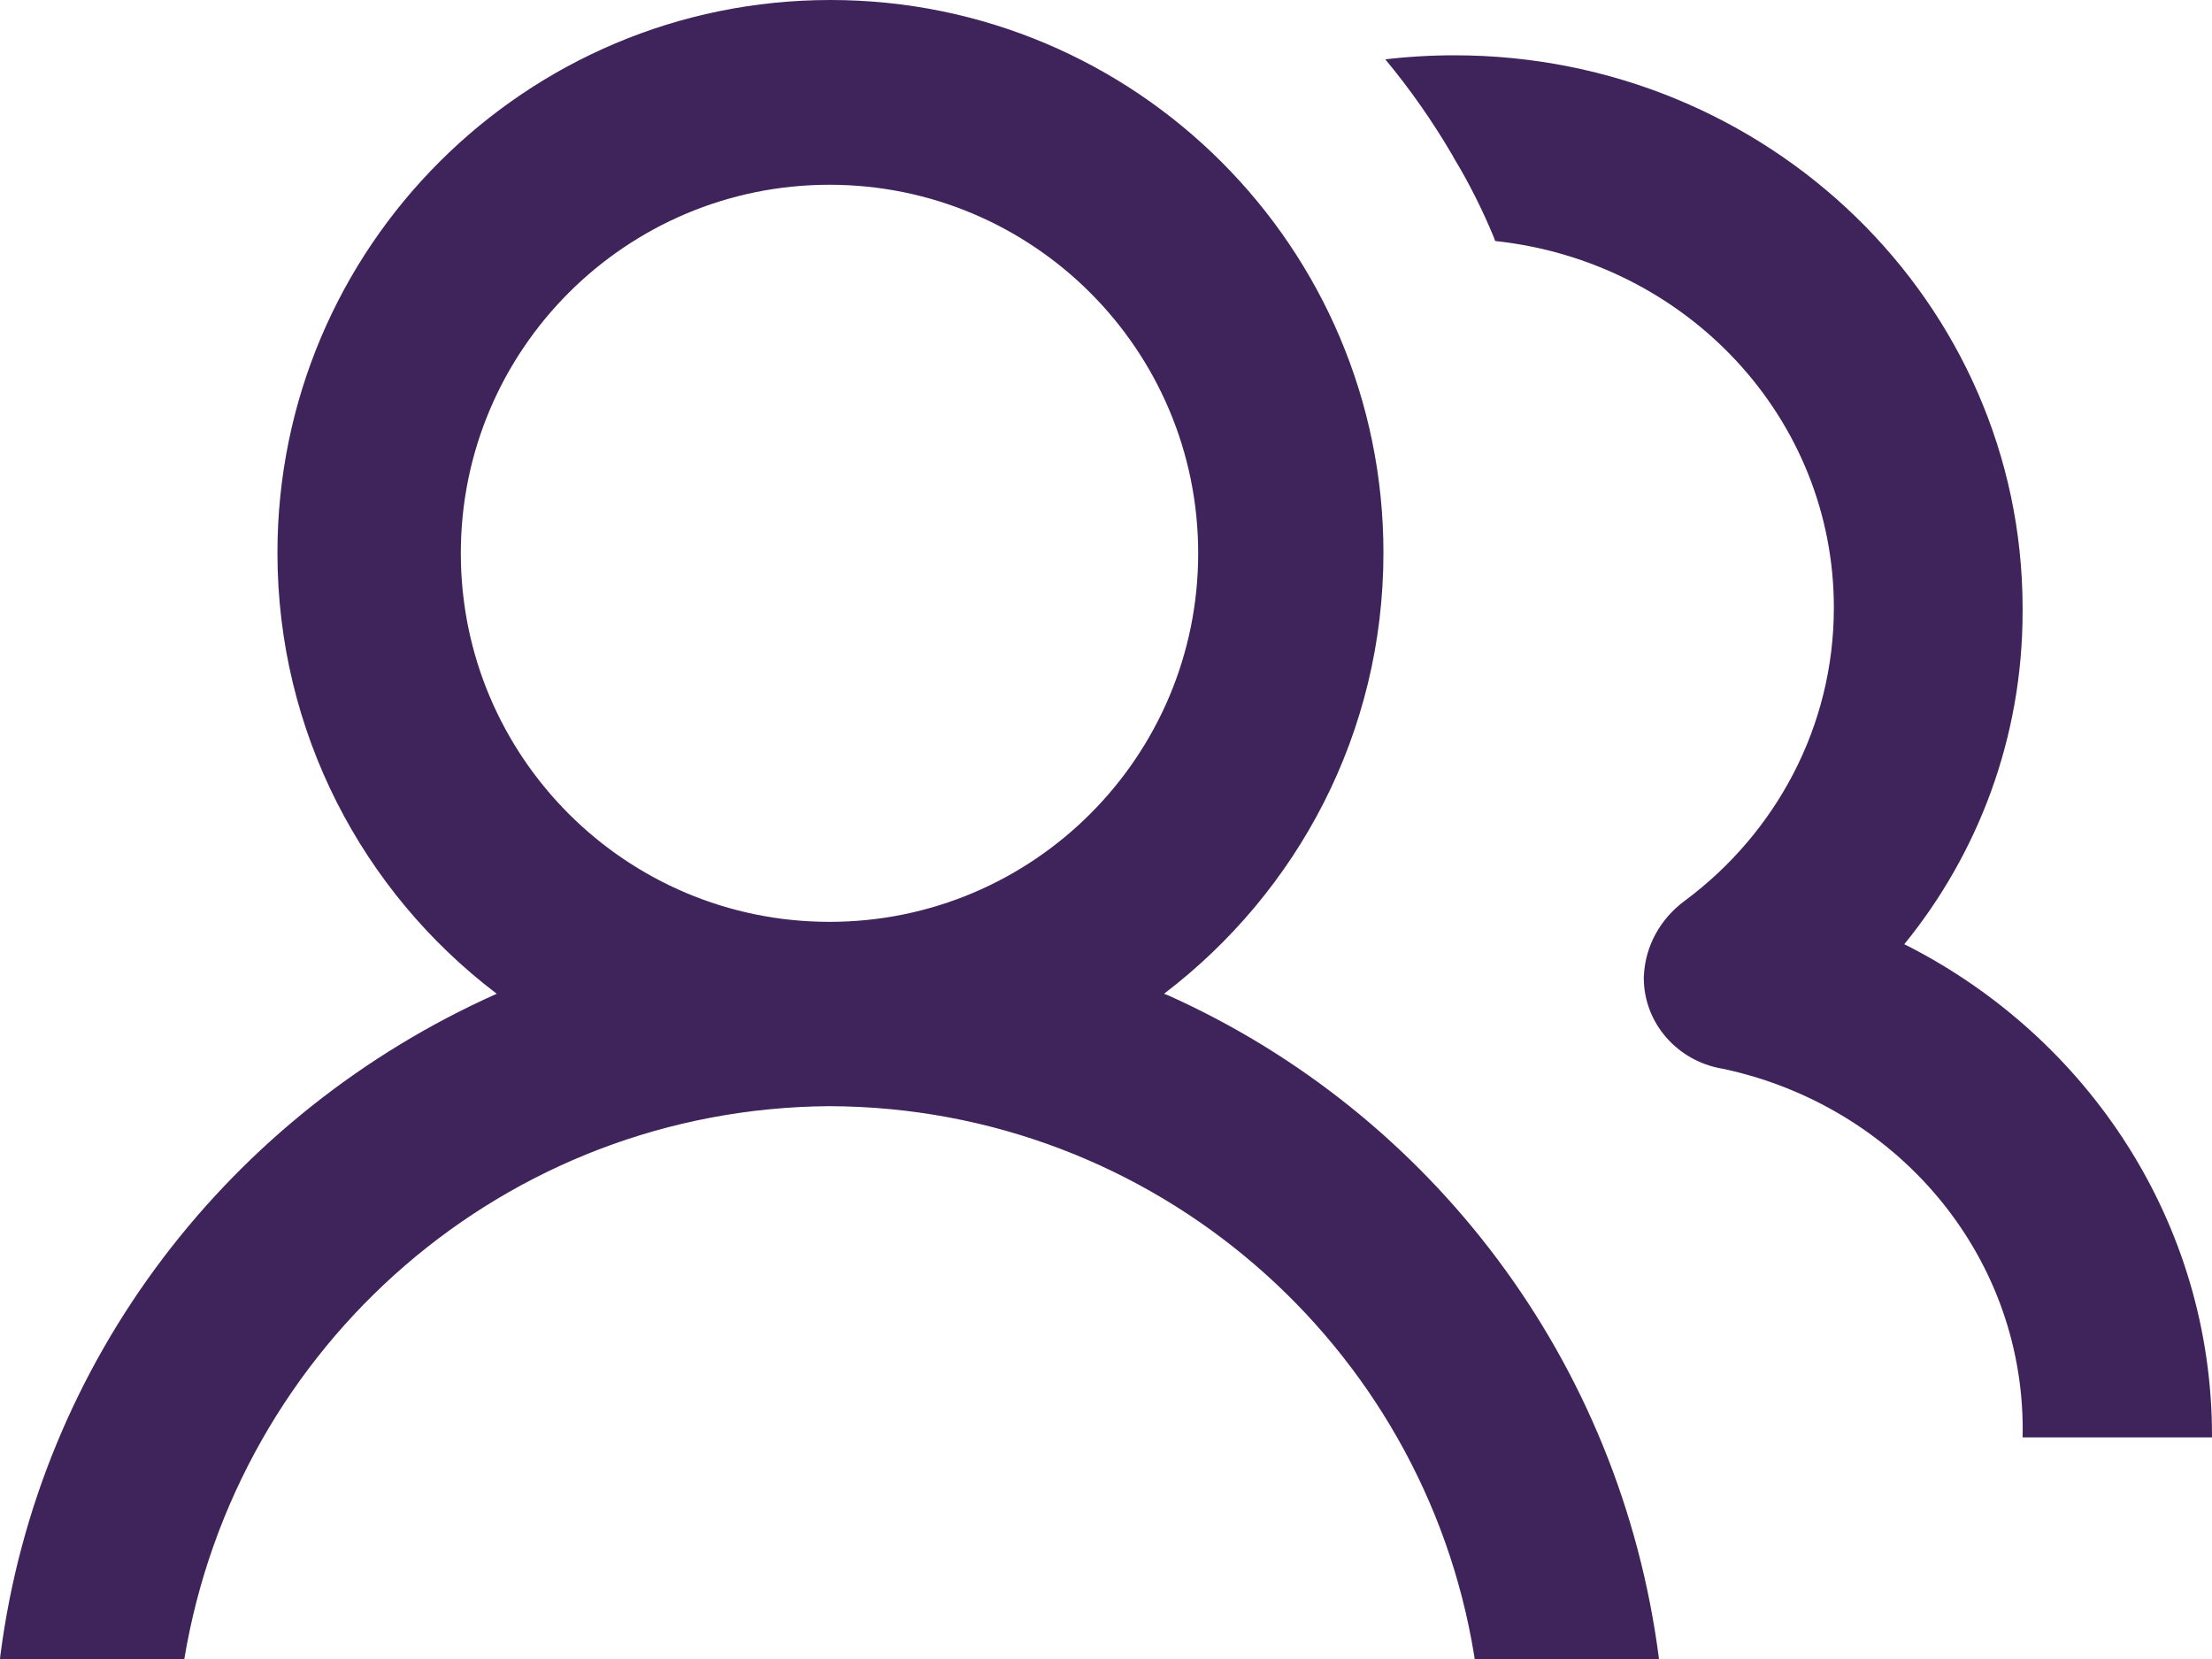
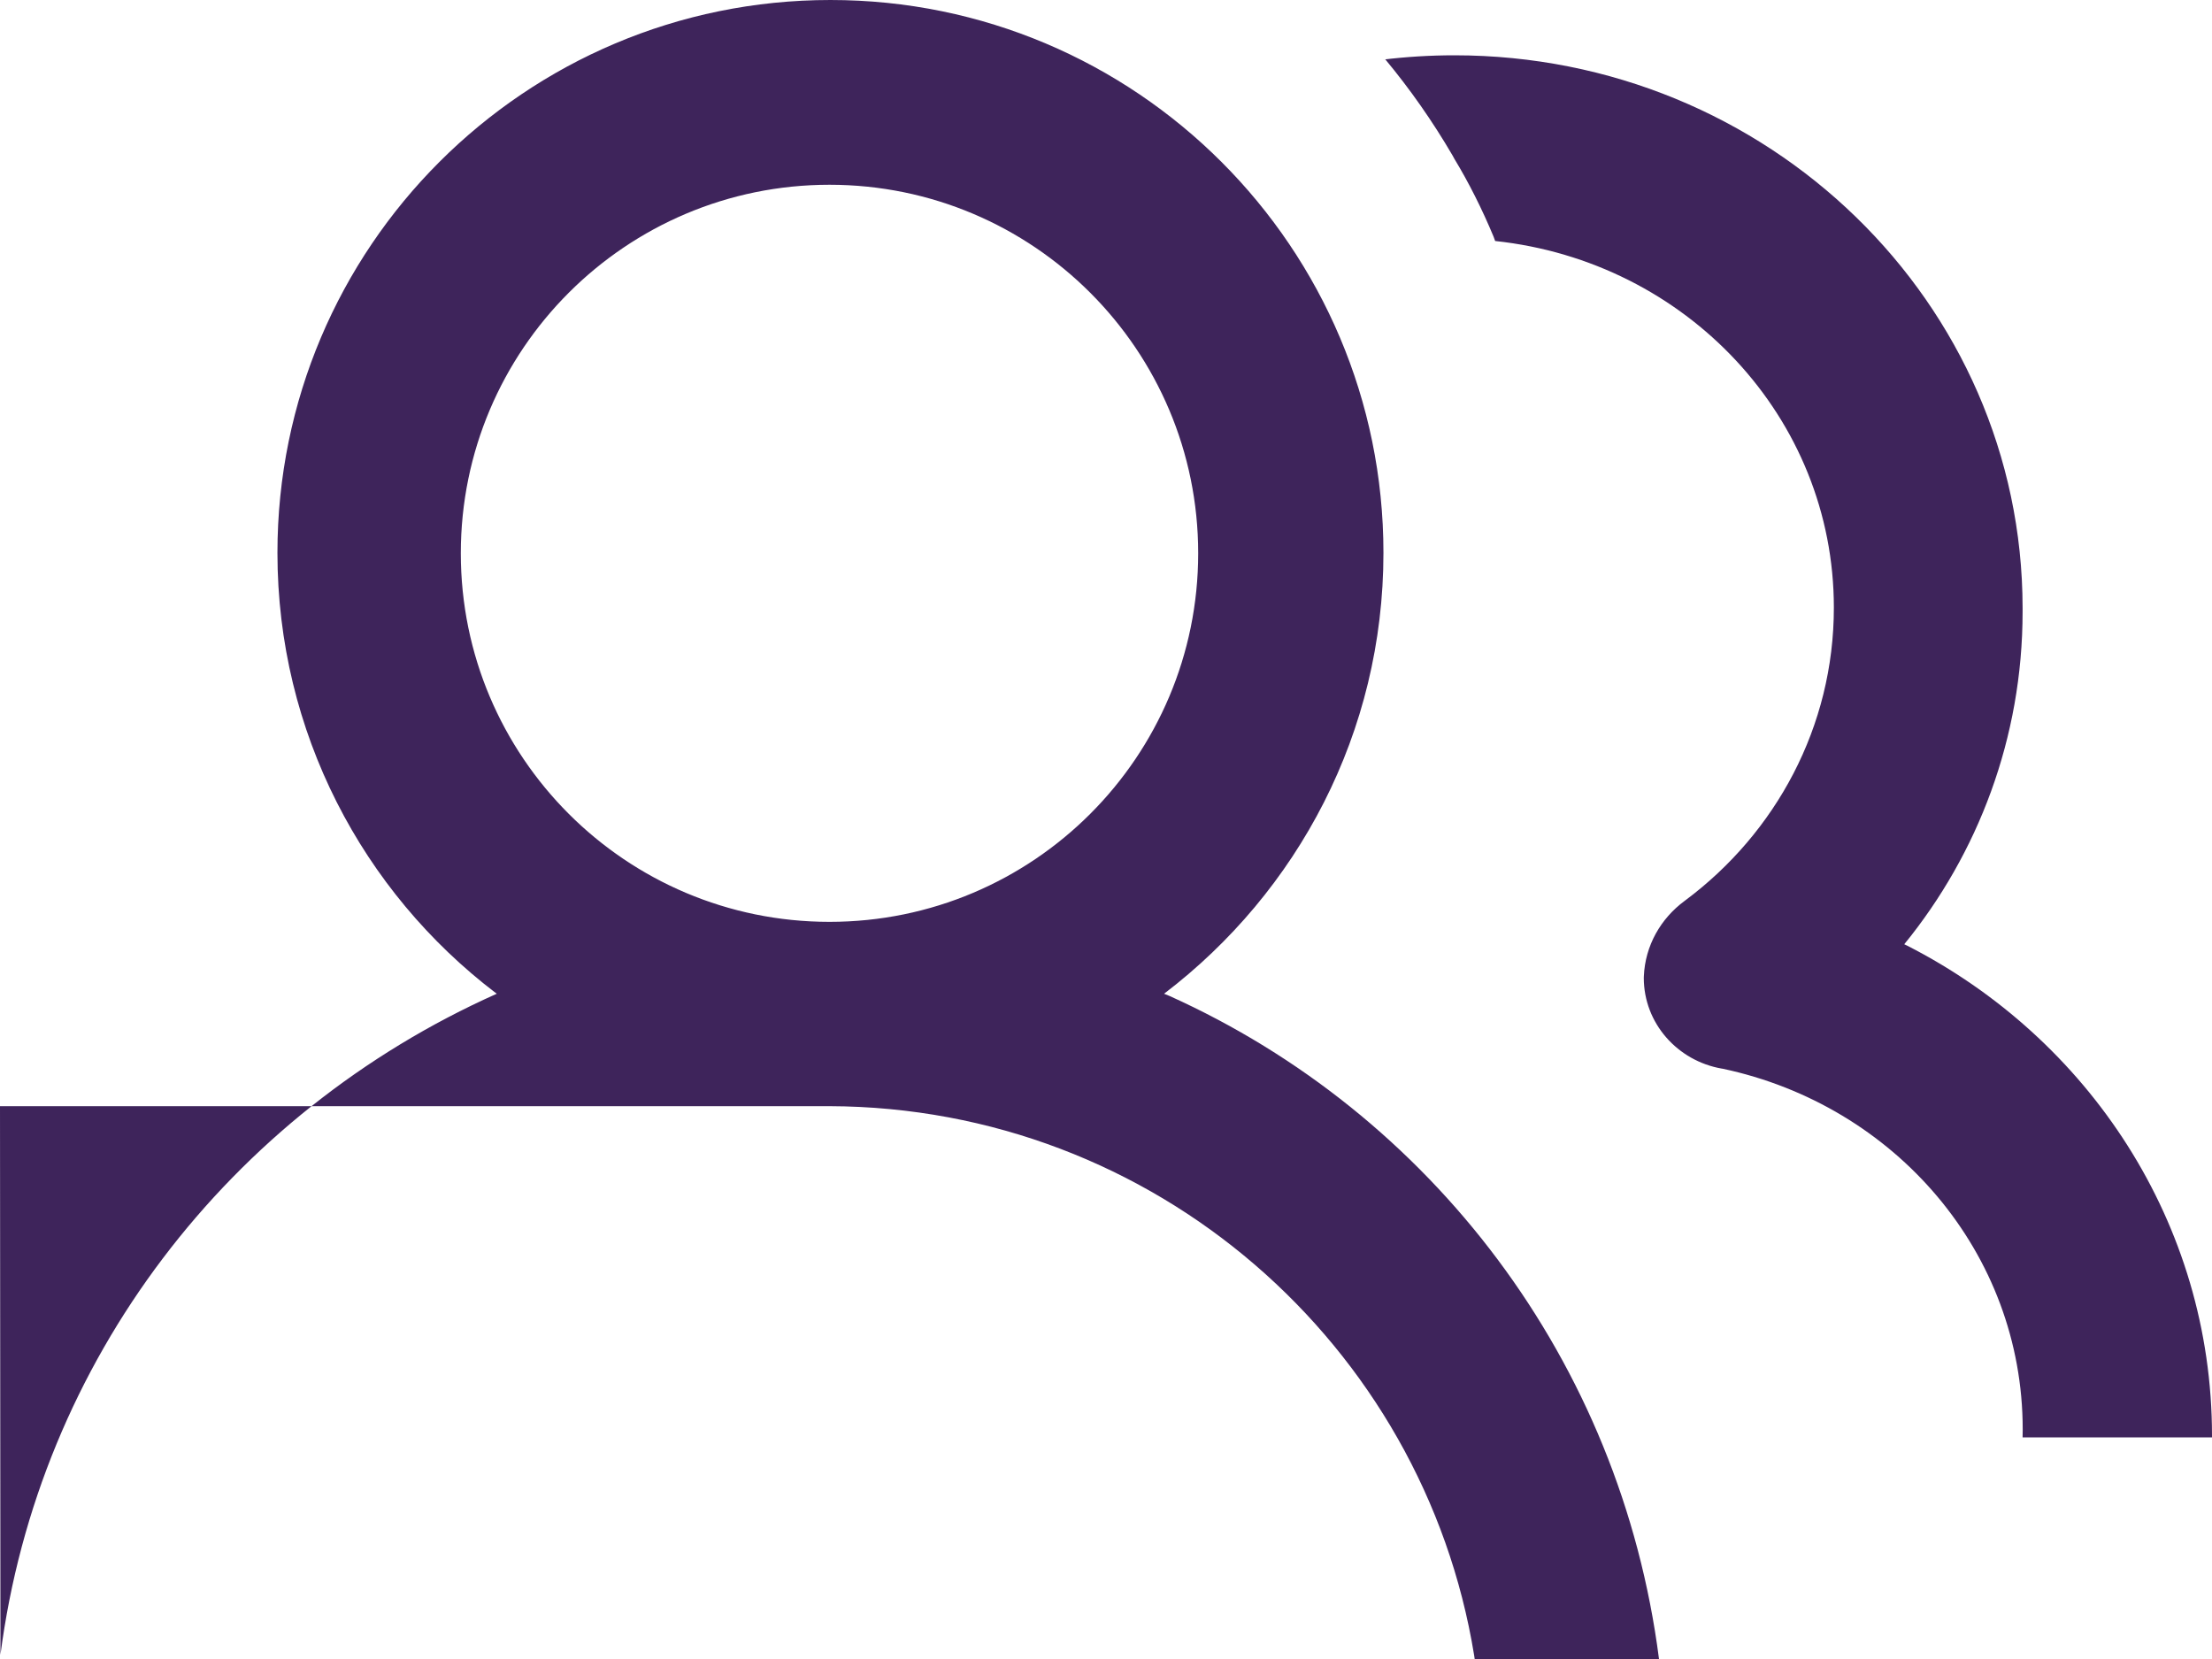
<svg xmlns="http://www.w3.org/2000/svg" width="40" height="30" viewBox="0 0 40 30" fill="none">
-   <path fill-rule="evenodd" clip-rule="evenodd" d="M15 3.341C11.318 3.341 8.333 6.325 8.333 10.005C8.333 13.686 11.318 16.67 15 16.67C18.682 16.67 21.667 13.686 21.667 10.005C21.667 6.325 18.682 3.341 15 3.341ZM25.017 9.997C25.017 13.242 23.47 16.126 21.05 17.97L21.146 18.009C25.866 20.135 29.306 24.598 30 30H26.667L26.657 29.932C25.743 24.314 20.875 20.022 15 20.003H14.996C9.132 20.044 4.277 24.324 3.333 30H0L0.008 29.924C0.7 24.592 4.153 20.127 8.983 17.97L8.959 17.952C6.563 16.126 5.017 13.242 5.017 9.997C5.017 4.476 9.494 0 15.017 0C20.54 0 25.017 4.476 25.017 9.997ZM36.575 11.062C36.575 13.342 35.769 15.438 34.435 17.075V17.075L34.491 17.102C37.766 18.773 40 22.115 40 25.964V25.992H36.575C36.576 25.944 36.577 25.896 36.577 25.848C36.577 22.655 34.271 19.986 31.147 19.325L31.137 19.324C30.334 19.185 29.725 18.503 29.725 17.683C29.725 17.674 29.725 17.666 29.726 17.659L29.726 17.655C29.749 17.1 30.031 16.61 30.462 16.292L30.478 16.28C32.11 15.062 33.162 13.144 33.162 10.988C33.162 7.554 30.495 4.727 27.037 4.358L27.01 4.283C26.8 3.777 26.553 3.289 26.301 2.874L26.266 2.81C25.904 2.19 25.49 1.601 25.051 1.074L25 1.079C25.426 1.027 25.86 1 26.301 1C31.972 1 36.57 5.472 36.575 10.991L36.575 11.062ZM36.575 26L36.575 25.992L36.575 26Z" fill="#3E245B" />
+   <path fill-rule="evenodd" clip-rule="evenodd" d="M15 3.341C11.318 3.341 8.333 6.325 8.333 10.005C8.333 13.686 11.318 16.67 15 16.67C18.682 16.67 21.667 13.686 21.667 10.005C21.667 6.325 18.682 3.341 15 3.341ZM25.017 9.997C25.017 13.242 23.47 16.126 21.05 17.97L21.146 18.009C25.866 20.135 29.306 24.598 30 30H26.667L26.657 29.932C25.743 24.314 20.875 20.022 15 20.003H14.996H0L0.008 29.924C0.7 24.592 4.153 20.127 8.983 17.97L8.959 17.952C6.563 16.126 5.017 13.242 5.017 9.997C5.017 4.476 9.494 0 15.017 0C20.54 0 25.017 4.476 25.017 9.997ZM36.575 11.062C36.575 13.342 35.769 15.438 34.435 17.075V17.075L34.491 17.102C37.766 18.773 40 22.115 40 25.964V25.992H36.575C36.576 25.944 36.577 25.896 36.577 25.848C36.577 22.655 34.271 19.986 31.147 19.325L31.137 19.324C30.334 19.185 29.725 18.503 29.725 17.683C29.725 17.674 29.725 17.666 29.726 17.659L29.726 17.655C29.749 17.1 30.031 16.61 30.462 16.292L30.478 16.28C32.11 15.062 33.162 13.144 33.162 10.988C33.162 7.554 30.495 4.727 27.037 4.358L27.01 4.283C26.8 3.777 26.553 3.289 26.301 2.874L26.266 2.81C25.904 2.19 25.49 1.601 25.051 1.074L25 1.079C25.426 1.027 25.86 1 26.301 1C31.972 1 36.57 5.472 36.575 10.991L36.575 11.062ZM36.575 26L36.575 25.992L36.575 26Z" fill="#3E245B" />
</svg>